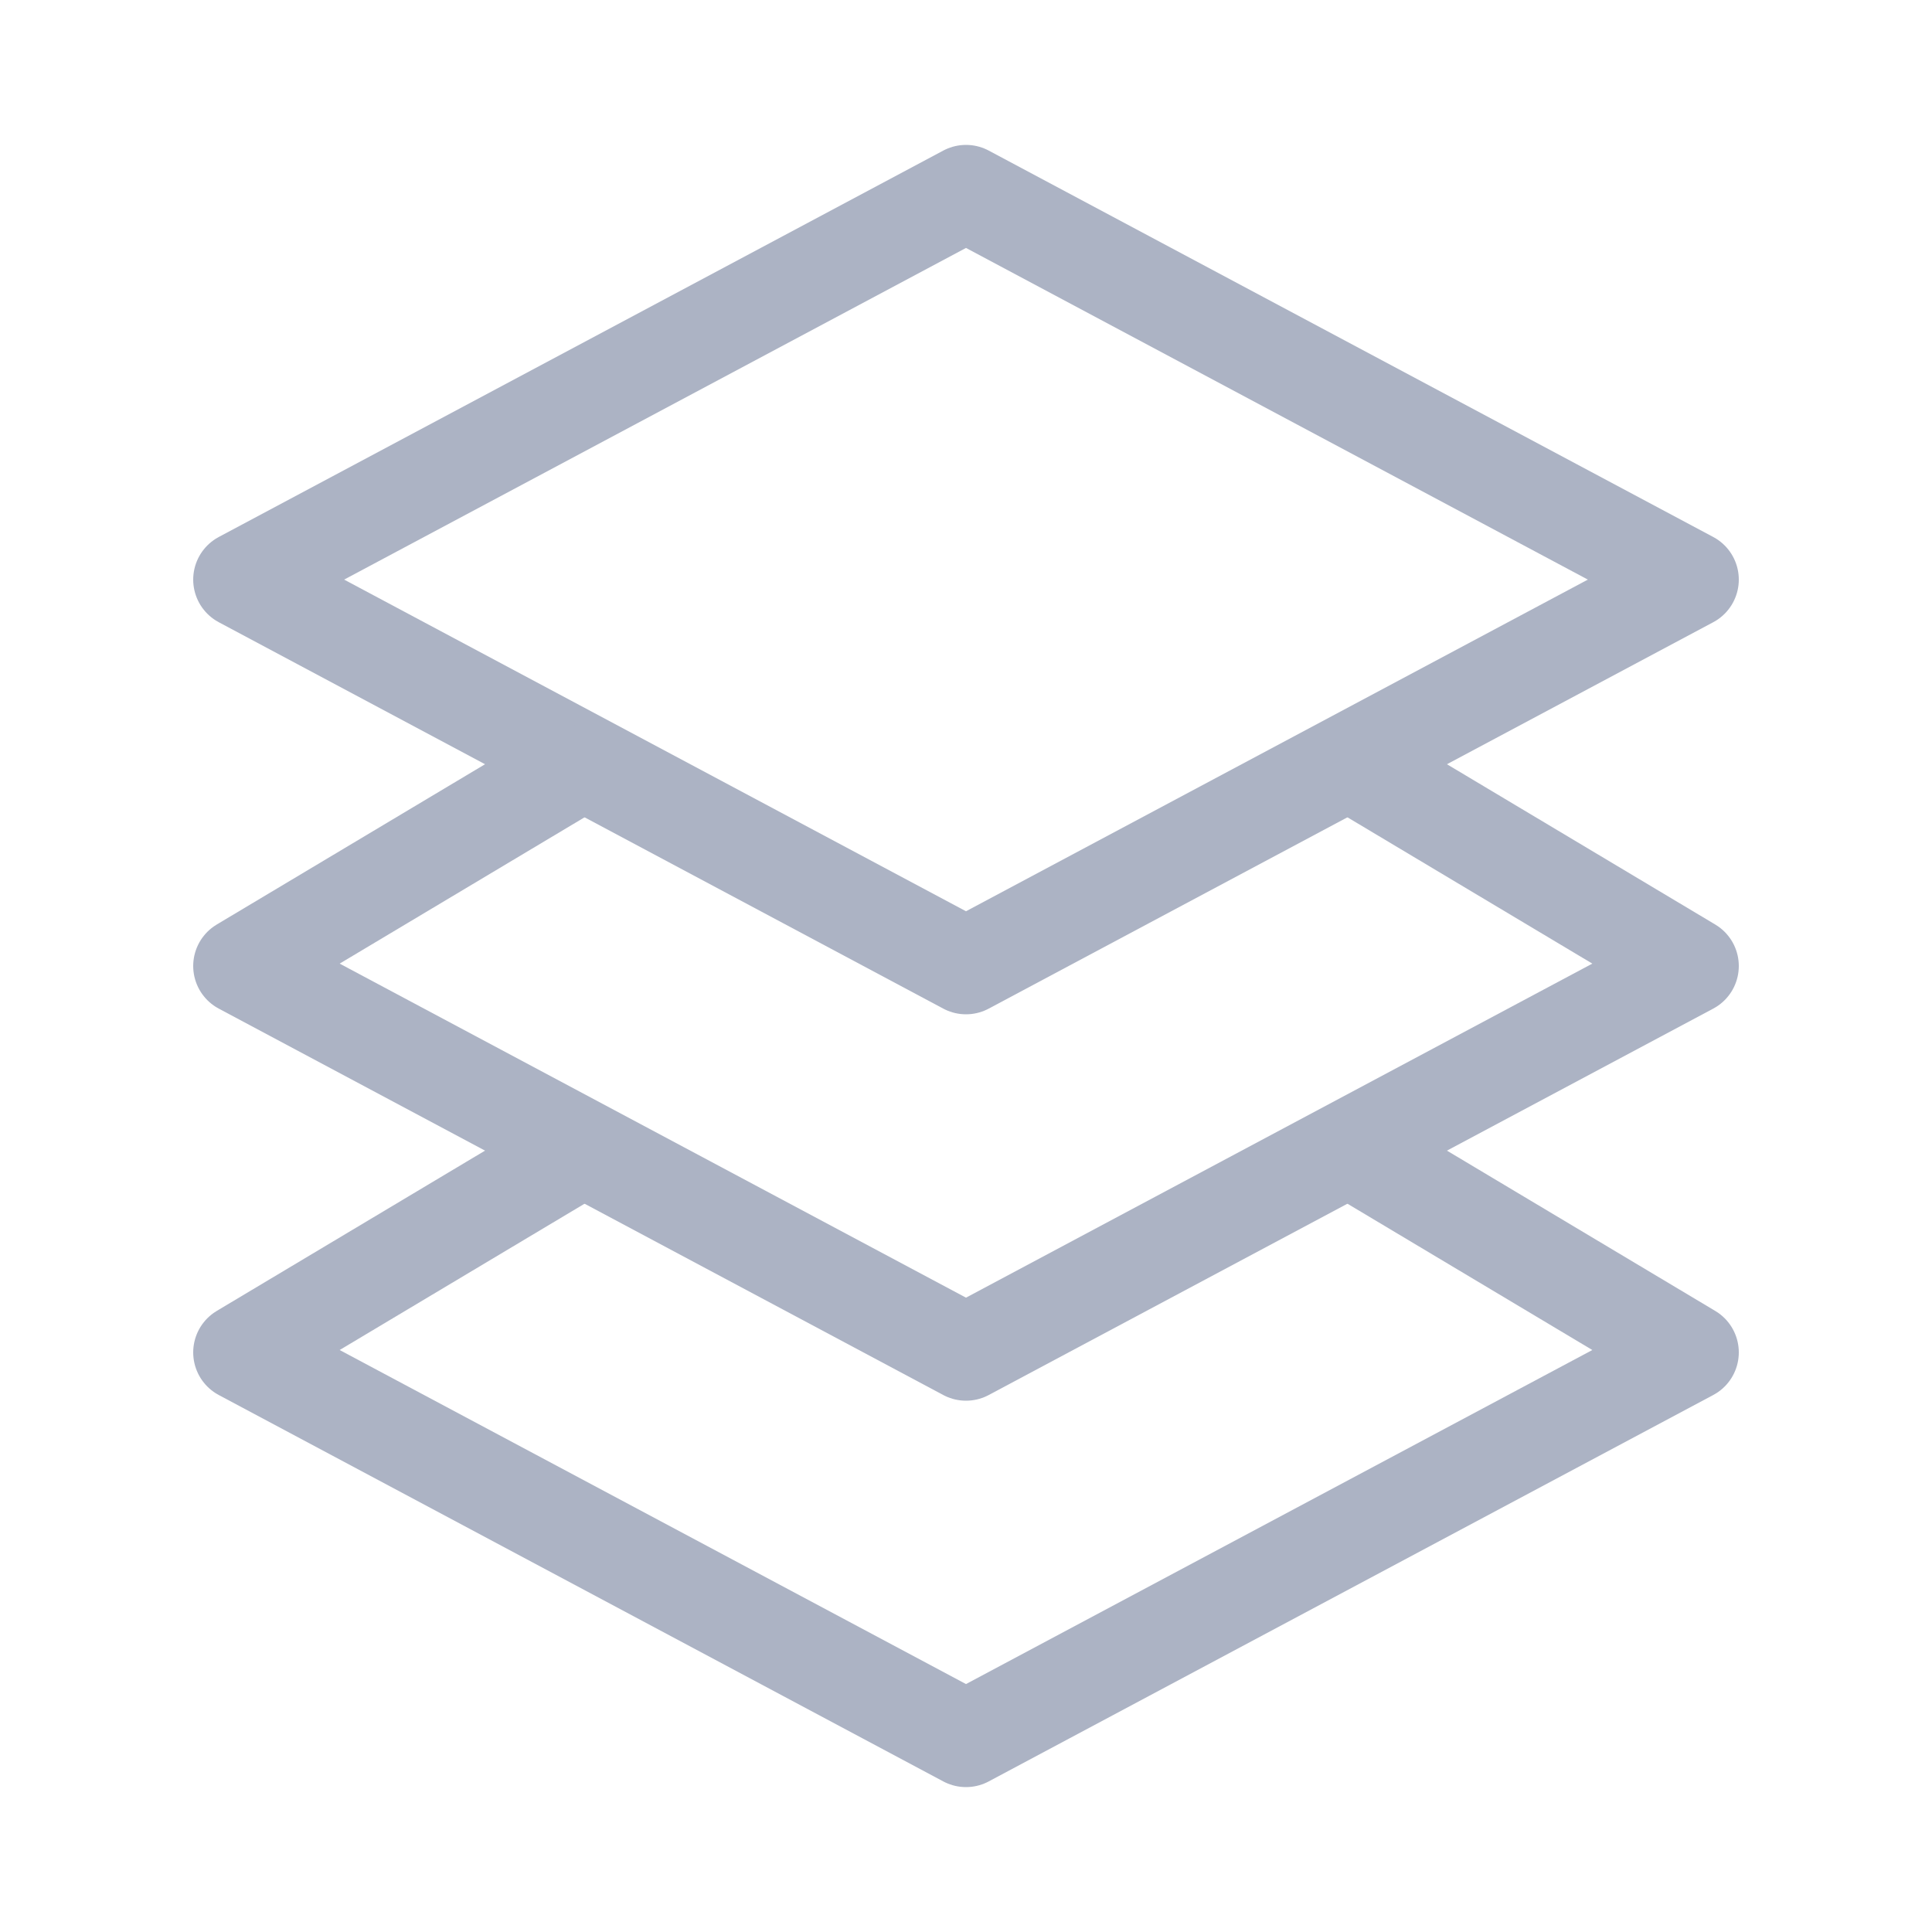
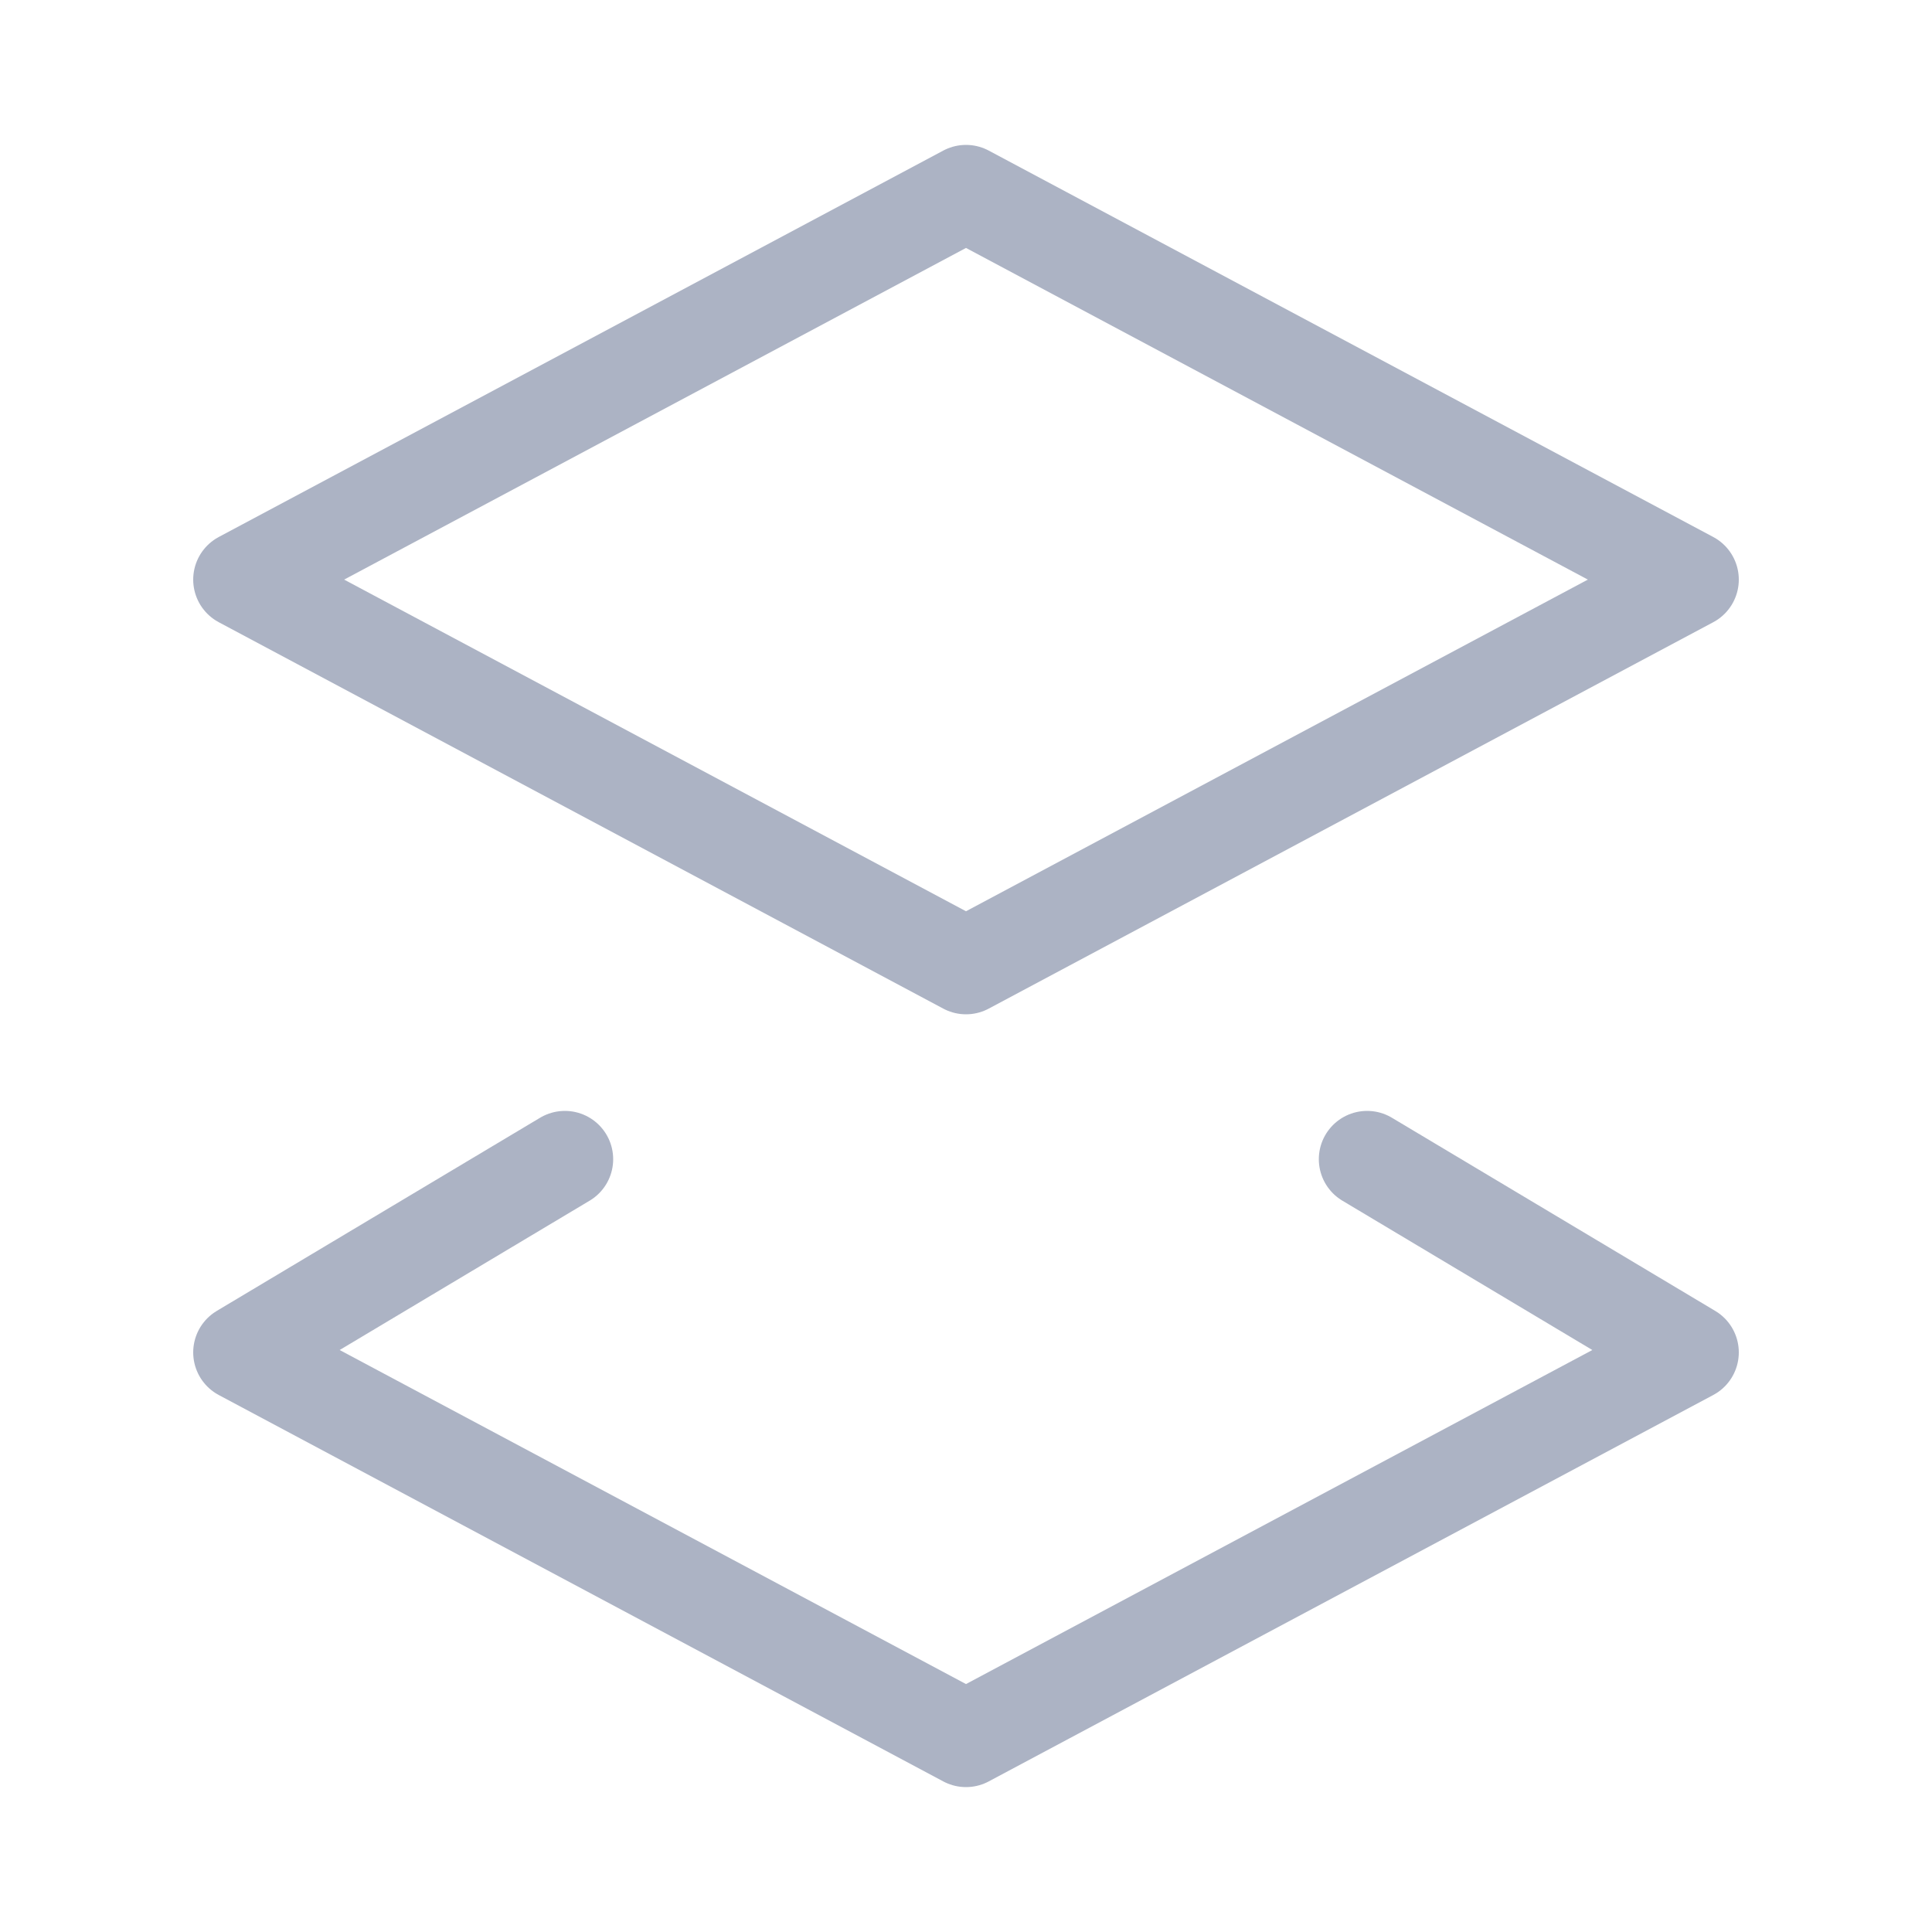
<svg xmlns="http://www.w3.org/2000/svg" class="e-svg" width="29" height="29" viewBox="0 0 29 29" fill="none">
  <path d="M3.625 8.7L14.5 2.9L25.375 8.7L14.5 14.5L3.625 8.7Z" stroke="#ACB3C4" stroke-width="1.45" stroke-linecap="round" stroke-linejoin="round" />
-   <path d="M20.521 11.6L25.375 14.5L14.5 20.3L3.625 14.5L8.479 11.6" stroke="#ACB3C4" stroke-width="1.45" stroke-linecap="round" stroke-linejoin="round" />
  <path d="M20.521 17.4L25.375 20.3L14.5 26.1L3.625 20.3L8.479 17.4" stroke="#ACB3C4" stroke-width="1.45" stroke-linecap="round" stroke-linejoin="round" />
</svg>